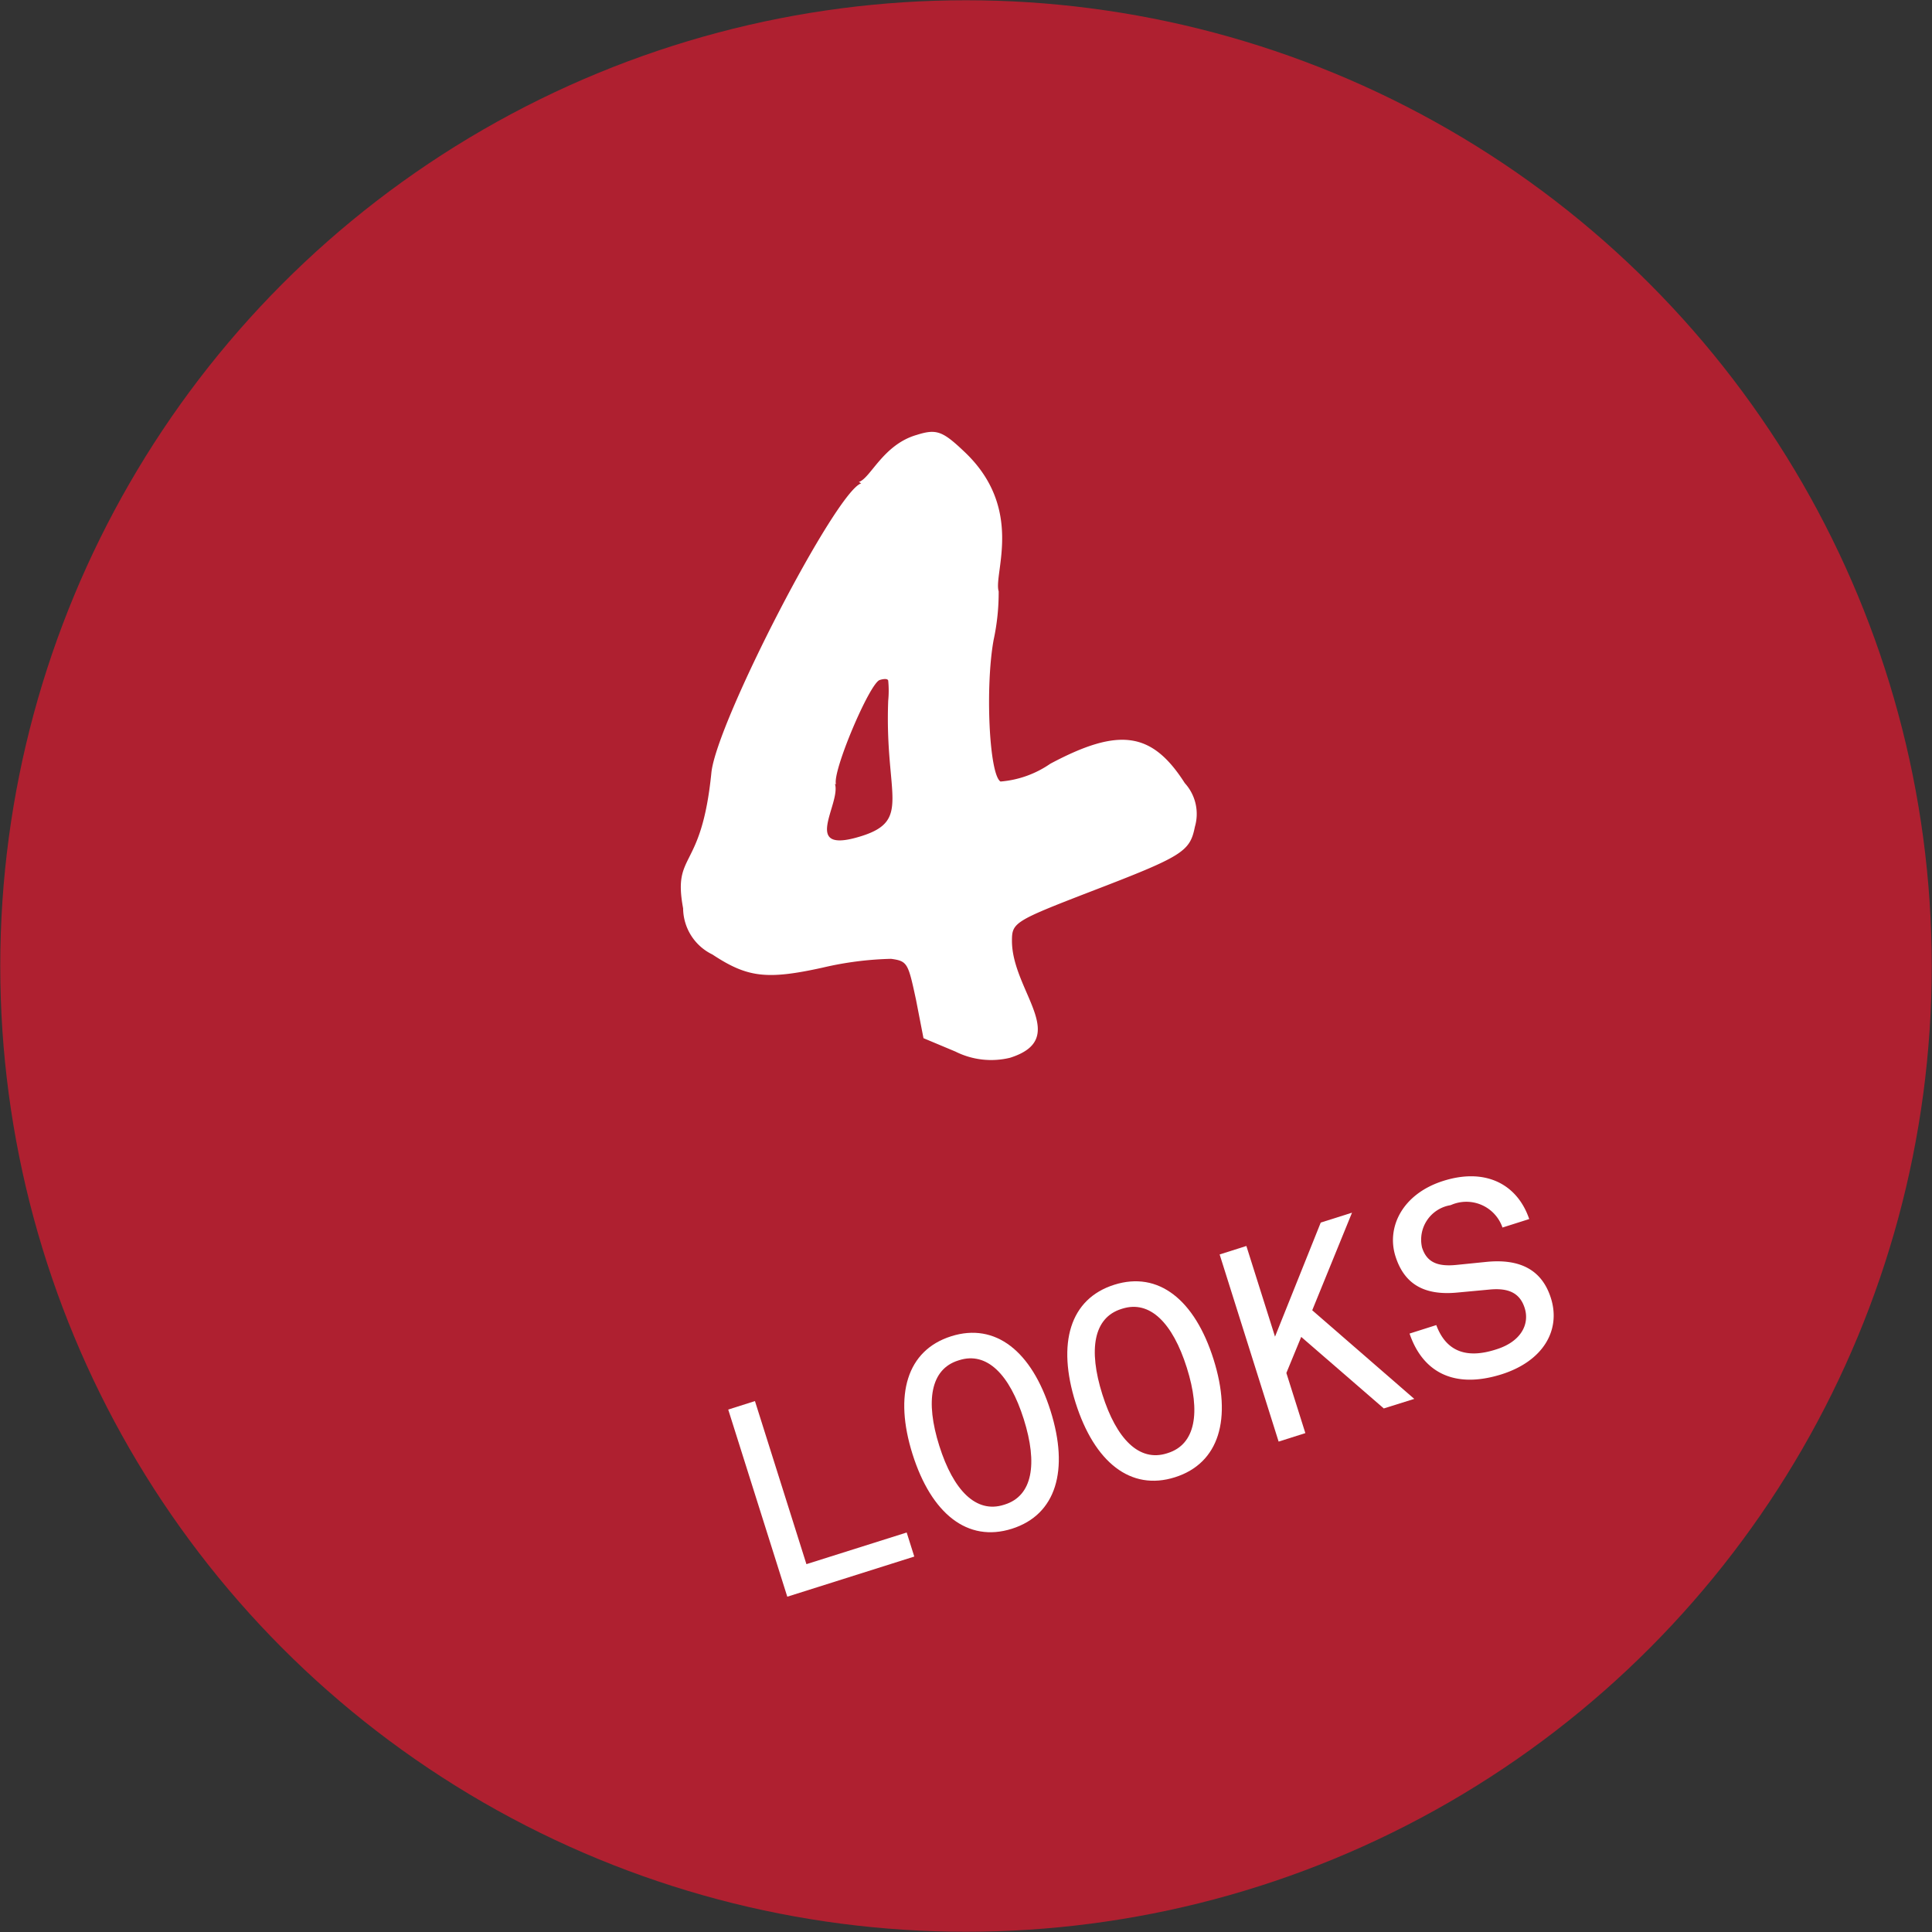
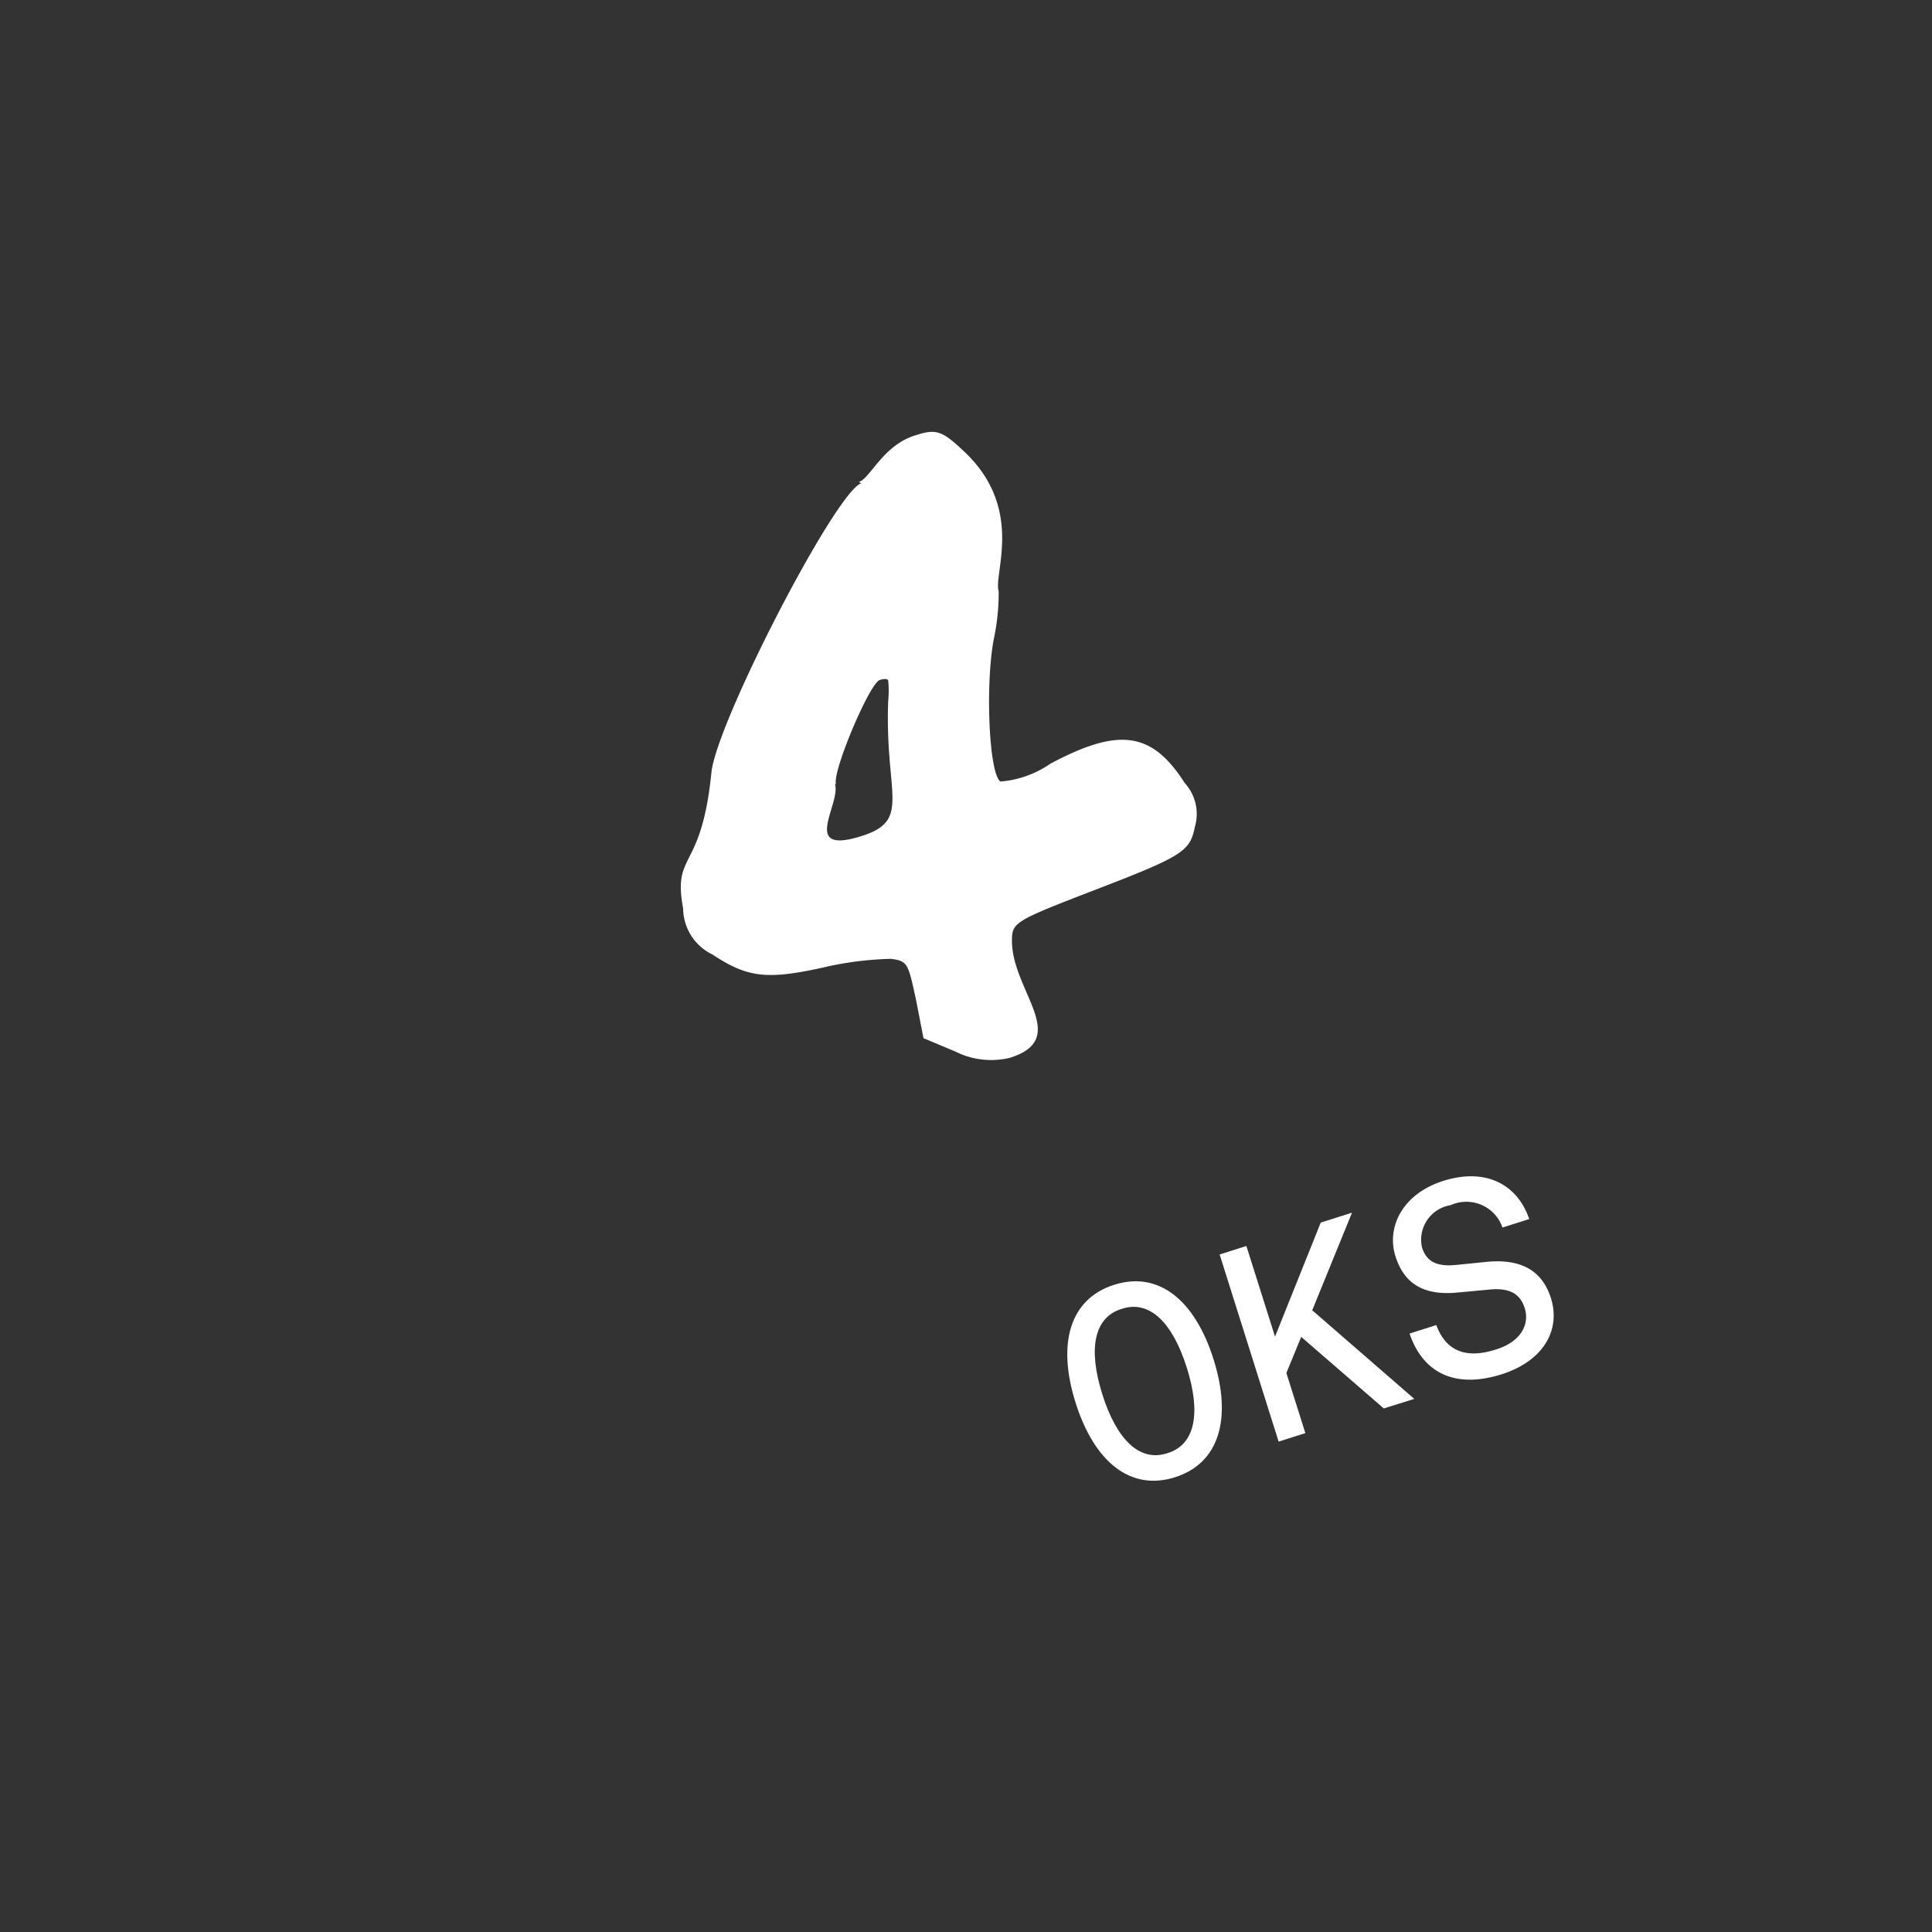
<svg xmlns="http://www.w3.org/2000/svg" viewBox="0 0 91.068 91.068">
  <rect x="0" y="0" width="91.068" height="91.068" fill="#333333" stroke="none" />
  <defs>
    <style>.a{fill:#af2030;}.b{fill:#fff;}</style>
  </defs>
-   <circle class="a" cx="45.534" cy="45.534" r="45.522" />
-   <path class="b" d="M37.11,75.263l-2.784-8.821,1.26-.4,2.426,7.687,4.726-1.492.358,1.134Z" />
-   <path class="b" d="M43.015,68.549c-.883-2.8-.272-4.9,1.82-5.562s3.8.712,4.683,3.51.272,4.9-1.82,5.563S43.9,71.347,43.015,68.549Zm4.35,2.368c1.3-.409,1.56-1.905.892-4.022s-1.741-3.192-3.039-2.782l-.051.016c-1.3.409-1.56,1.905-.892,4.022s1.742,3.192,3.04,2.782Z" />
  <path class="b" d="M50.7,66.123c-.883-2.8-.272-4.9,1.819-5.563s3.8.713,4.683,3.511.273,4.9-1.819,5.562S51.586,68.92,50.7,66.123Zm4.35,2.368c1.3-.41,1.56-1.906.892-4.023s-1.742-3.191-3.039-2.782l-.051.016c-1.3.41-1.56,1.906-.892,4.023s1.742,3.192,3.04,2.782Z" />
  <path class="b" d="M65.227,66.389l-3.892-3.372-.7,1.7.895,2.835-1.26.4L57.49,59.131l1.26-.4L60.1,63.005l2.155-5.377,1.474-.466-1.875,4.6,4.81,4.177Z" />
  <path class="b" d="M66.442,62.86l1.26-.4c.465,1.253,1.429,1.586,2.777,1.161l.063-.02c1.16-.366,1.566-1.187,1.327-1.943-.211-.668-.708-.969-1.674-.871l-1.495.139c-1.586.154-2.513-.413-2.923-1.71-.433-1.374.332-2.946,2.26-3.554,1.991-.628,3.487.16,4.045,1.8l-1.26.4a1.8,1.8,0,0,0-2.415-1.067l-.05.016A1.648,1.648,0,0,0,67.029,58.8c.219.693.721.922,1.659.82l1.356-.137c1.557-.159,2.628.335,3.061,1.708.474,1.5-.353,2.966-2.331,3.591C68.481,65.5,67.04,64.625,66.442,62.86Z" />
  <path class="b" d="M40.484,22.718c.554-.175,1.14-1.767,2.738-2.221.911-.287,1.206-.179,2.2.763,2.9,2.7,1.392,5.791,1.652,6.613a10.544,10.544,0,0,1-.237,2.285c-.4,2.186-.216,6.349.324,6.681A4.806,4.806,0,0,0,49.508,36c3.242-1.727,4.79-1.512,6.339.913a2.158,2.158,0,0,1,.476,2.06c-.237,1.18-.564,1.384-4.991,3.083C47.8,43.42,47.7,43.5,47.7,44.354c.005,2.36,2.8,4.593-.091,5.506a3.758,3.758,0,0,1-2.574-.293l-1.505-.631-.35-1.8c-.375-1.741-.4-1.832-1.178-1.94a15.642,15.642,0,0,0-3.222.414c-2.646.584-3.553.468-5.2-.619A2.439,2.439,0,0,1,32.2,42.817c-.5-2.7.863-1.679,1.333-6.4.247-2.389,5.873-13.259,7.061-13.634ZM39.356,36.941c.3.959-1.672,3.391,1.258,2.467,2.375-.75,1.082-1.95,1.253-6.375a4.909,4.909,0,0,0,0-.955c-.029-.092-.2-.087-.4-.025-.476.15-2.249,4.327-2.061,4.921Z" />
</svg>